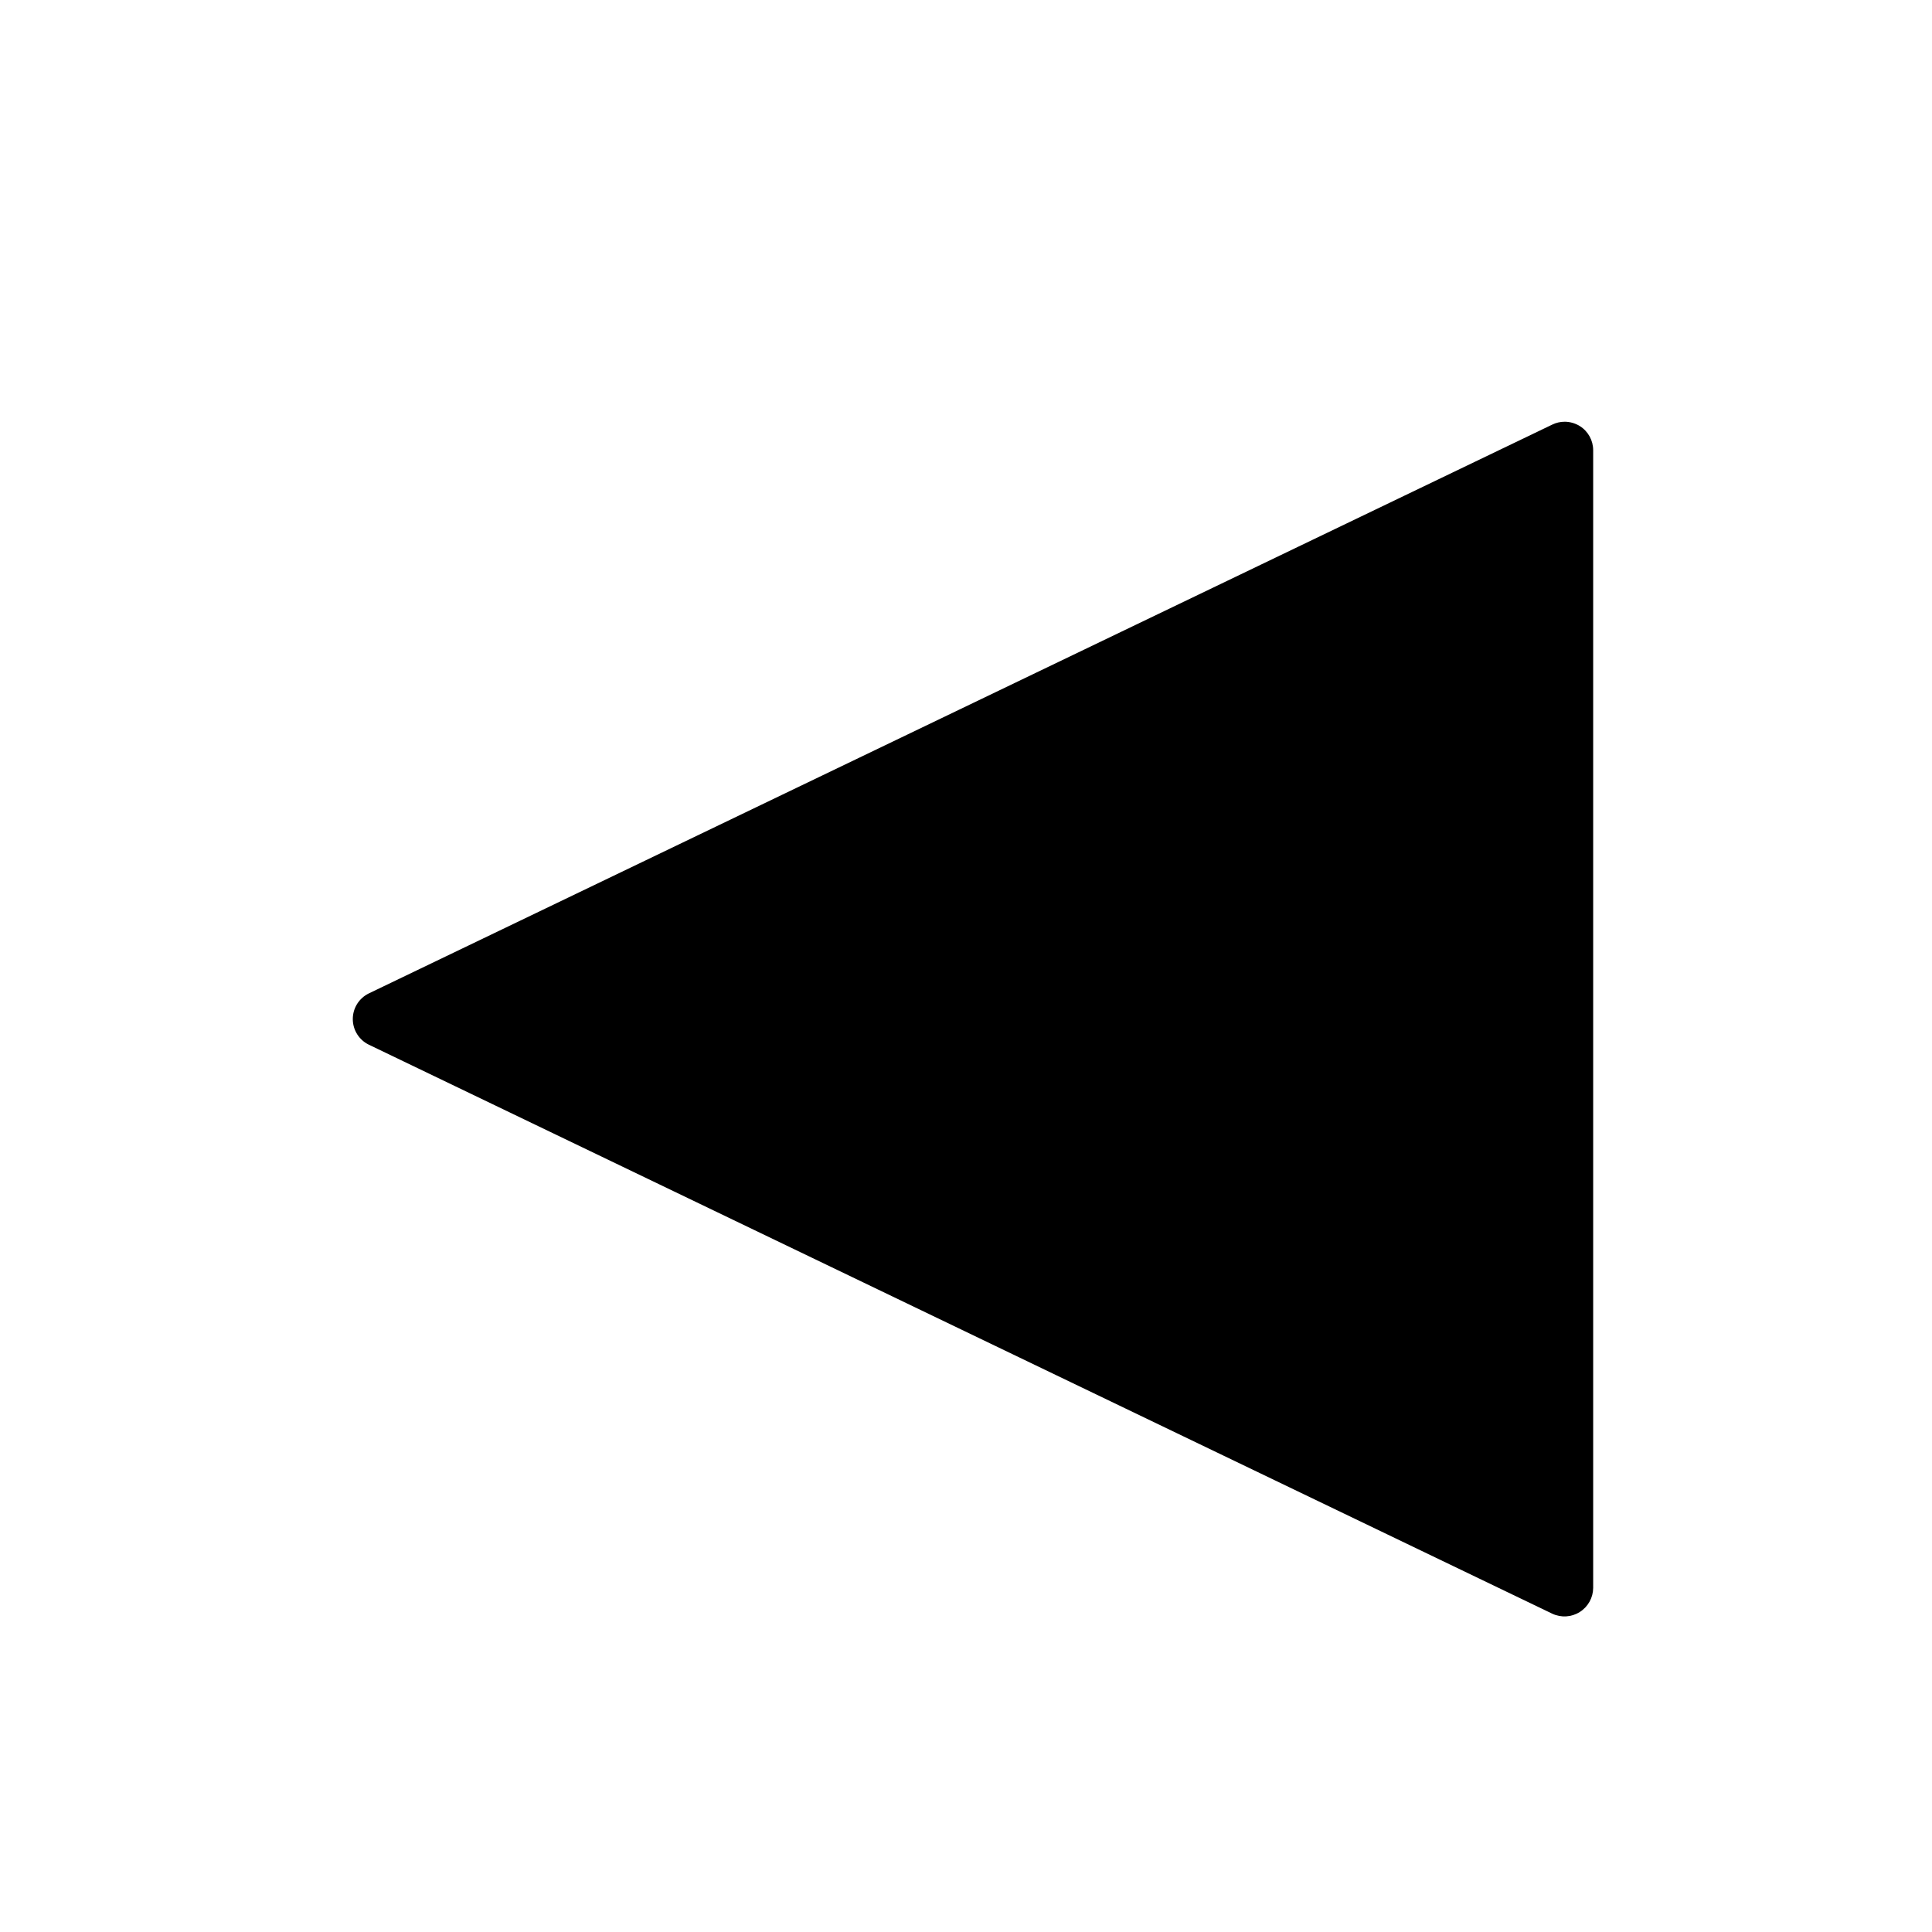
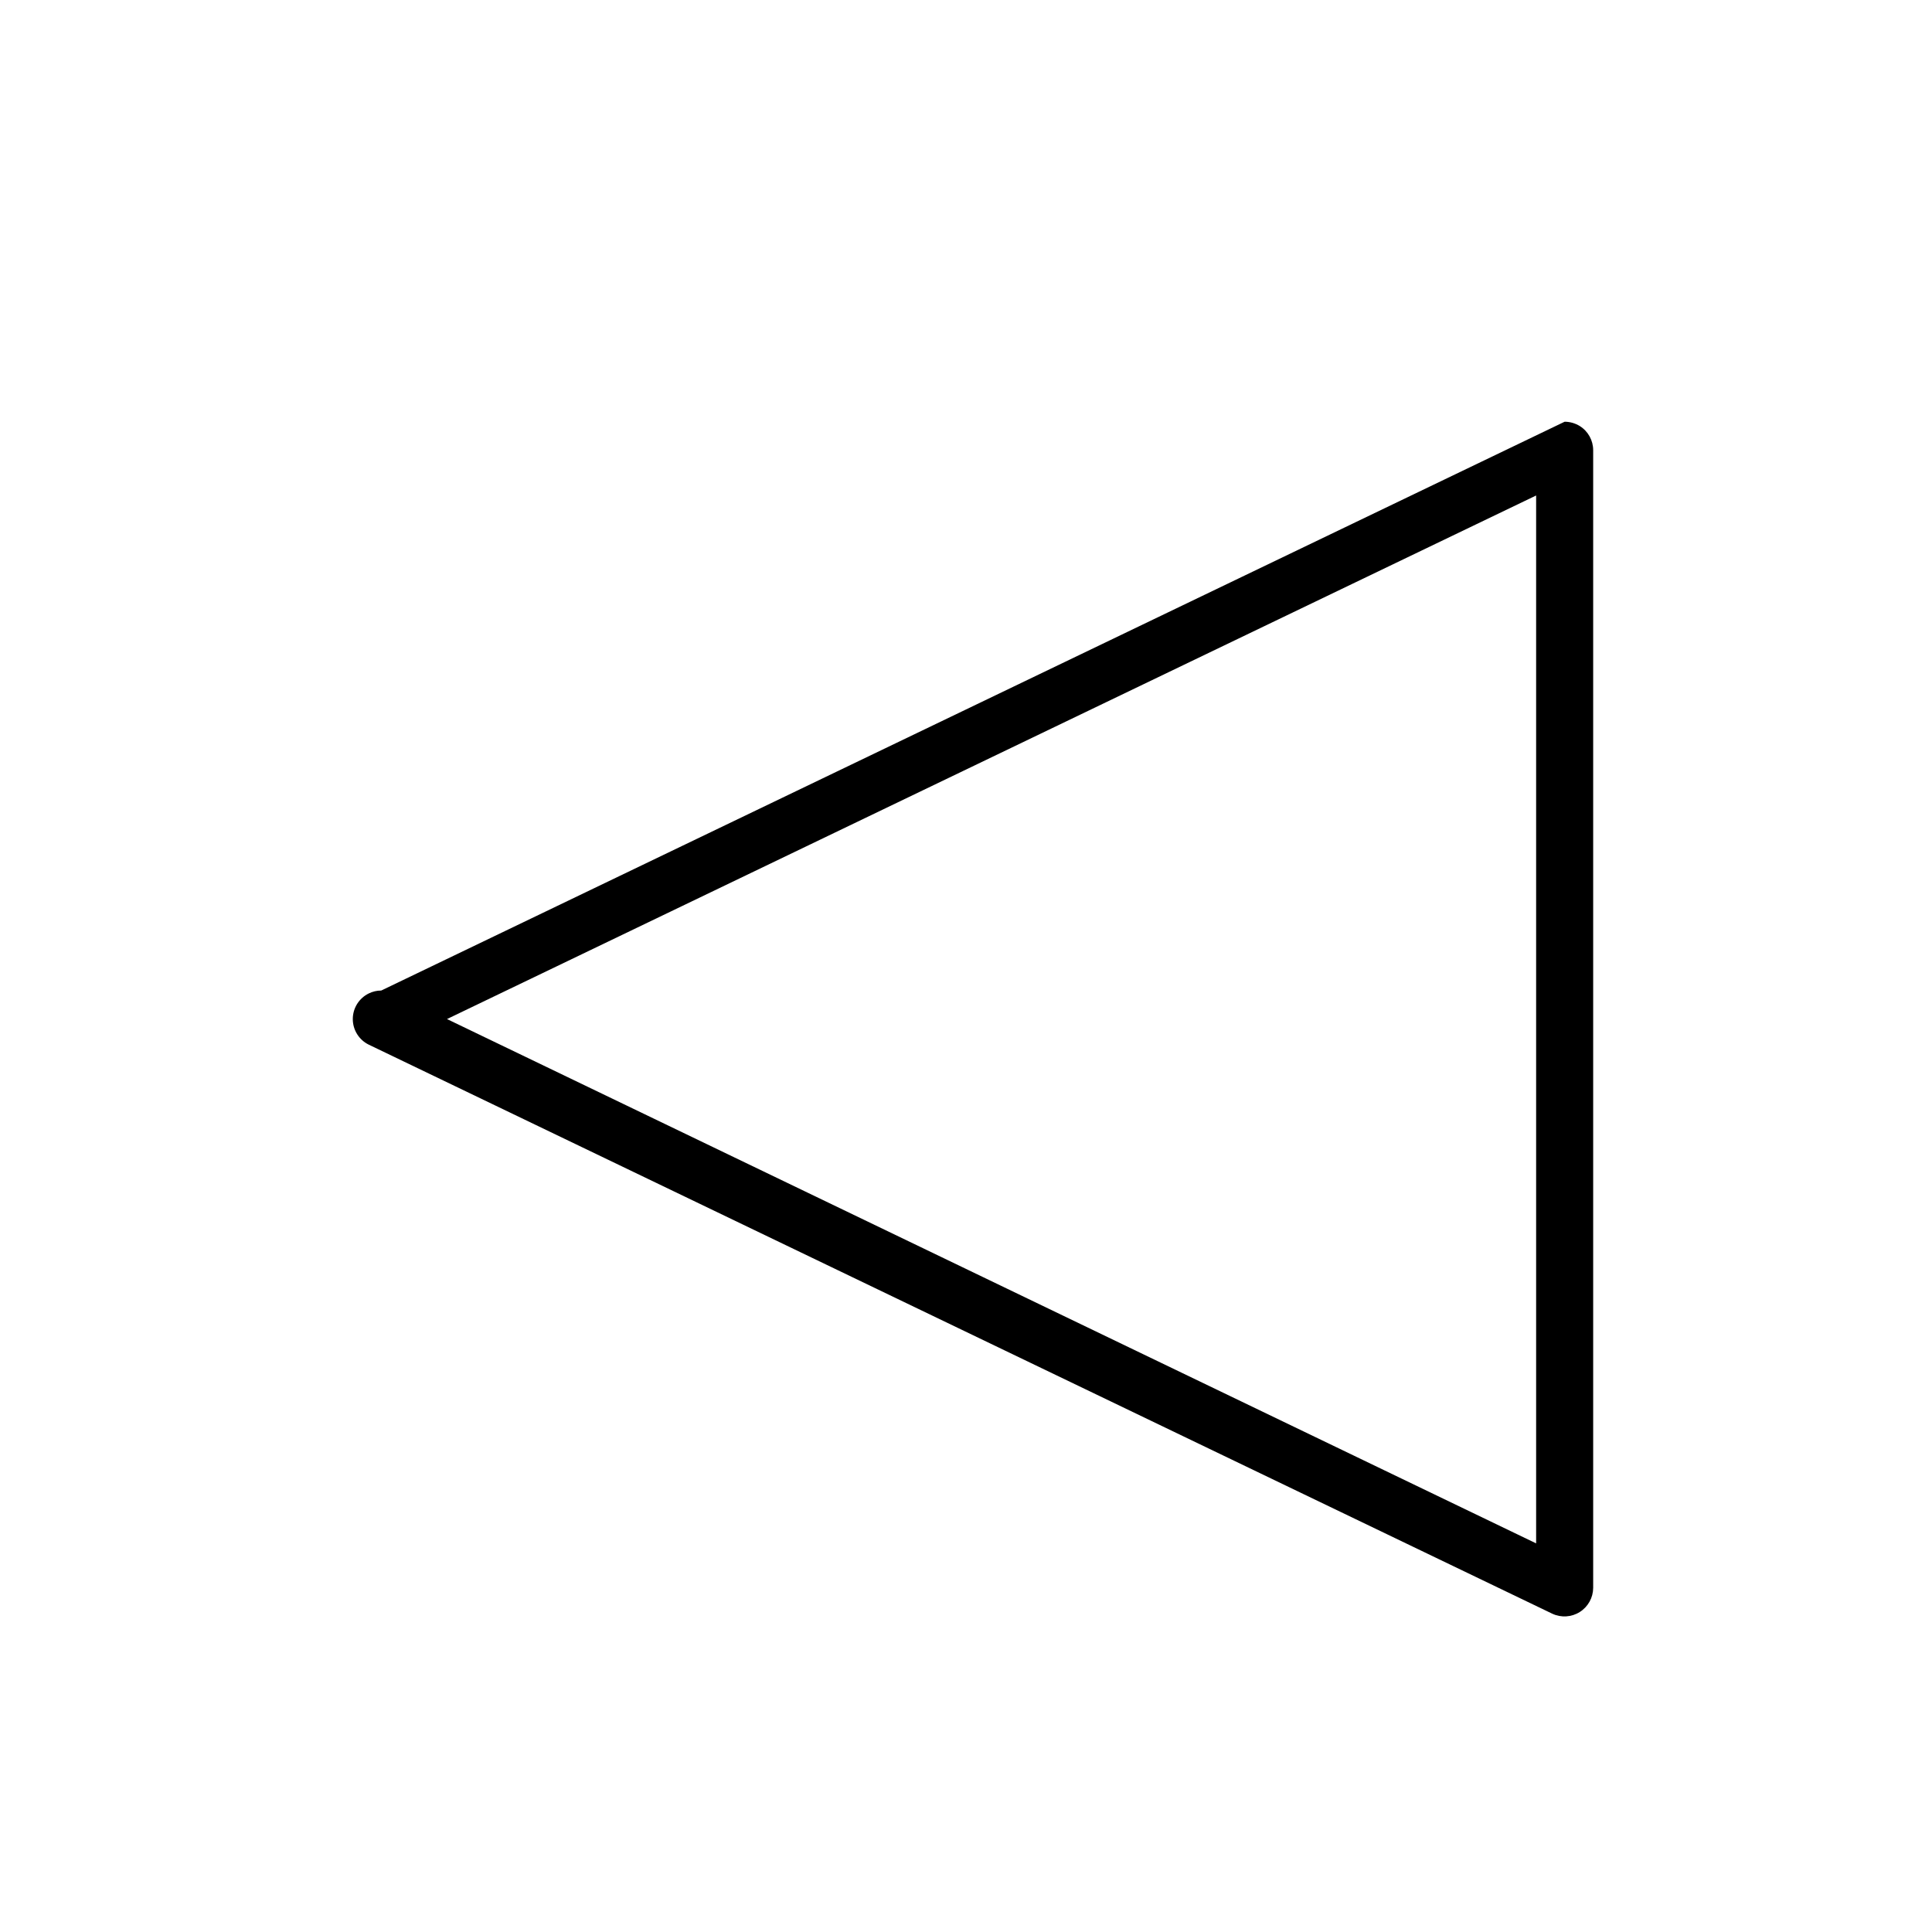
<svg xmlns="http://www.w3.org/2000/svg" fill="#000000" width="800px" height="800px" version="1.1" viewBox="144 144 512 512">
  <g>
-     <path d="m558.65 263.32v301.53l-313.67-150.79z" />
-     <path d="m558.65 255.76c1.426 0.008 2.82 0.41 4.031 1.16 2.195 1.383 3.527 3.801 3.527 6.398v301.48c-0.016 2.598-1.348 5.004-3.543 6.391-2.191 1.391-4.941 1.562-7.289 0.461l-313.62-150.79c-2.606-1.262-4.262-3.902-4.262-6.801 0-2.898 1.656-5.539 4.262-6.801l313.62-150.74c1.02-0.496 2.137-0.758 3.273-0.754zm-7.559 297.25v-277.7l-288.63 138.75z" />
+     <path d="m558.65 255.76c1.426 0.008 2.82 0.41 4.031 1.16 2.195 1.383 3.527 3.801 3.527 6.398v301.48c-0.016 2.598-1.348 5.004-3.543 6.391-2.191 1.391-4.941 1.562-7.289 0.461l-313.62-150.79c-2.606-1.262-4.262-3.902-4.262-6.801 0-2.898 1.656-5.539 4.262-6.801c1.02-0.496 2.137-0.758 3.273-0.754zm-7.559 297.25v-277.7l-288.63 138.75z" />
  </g>
</svg>